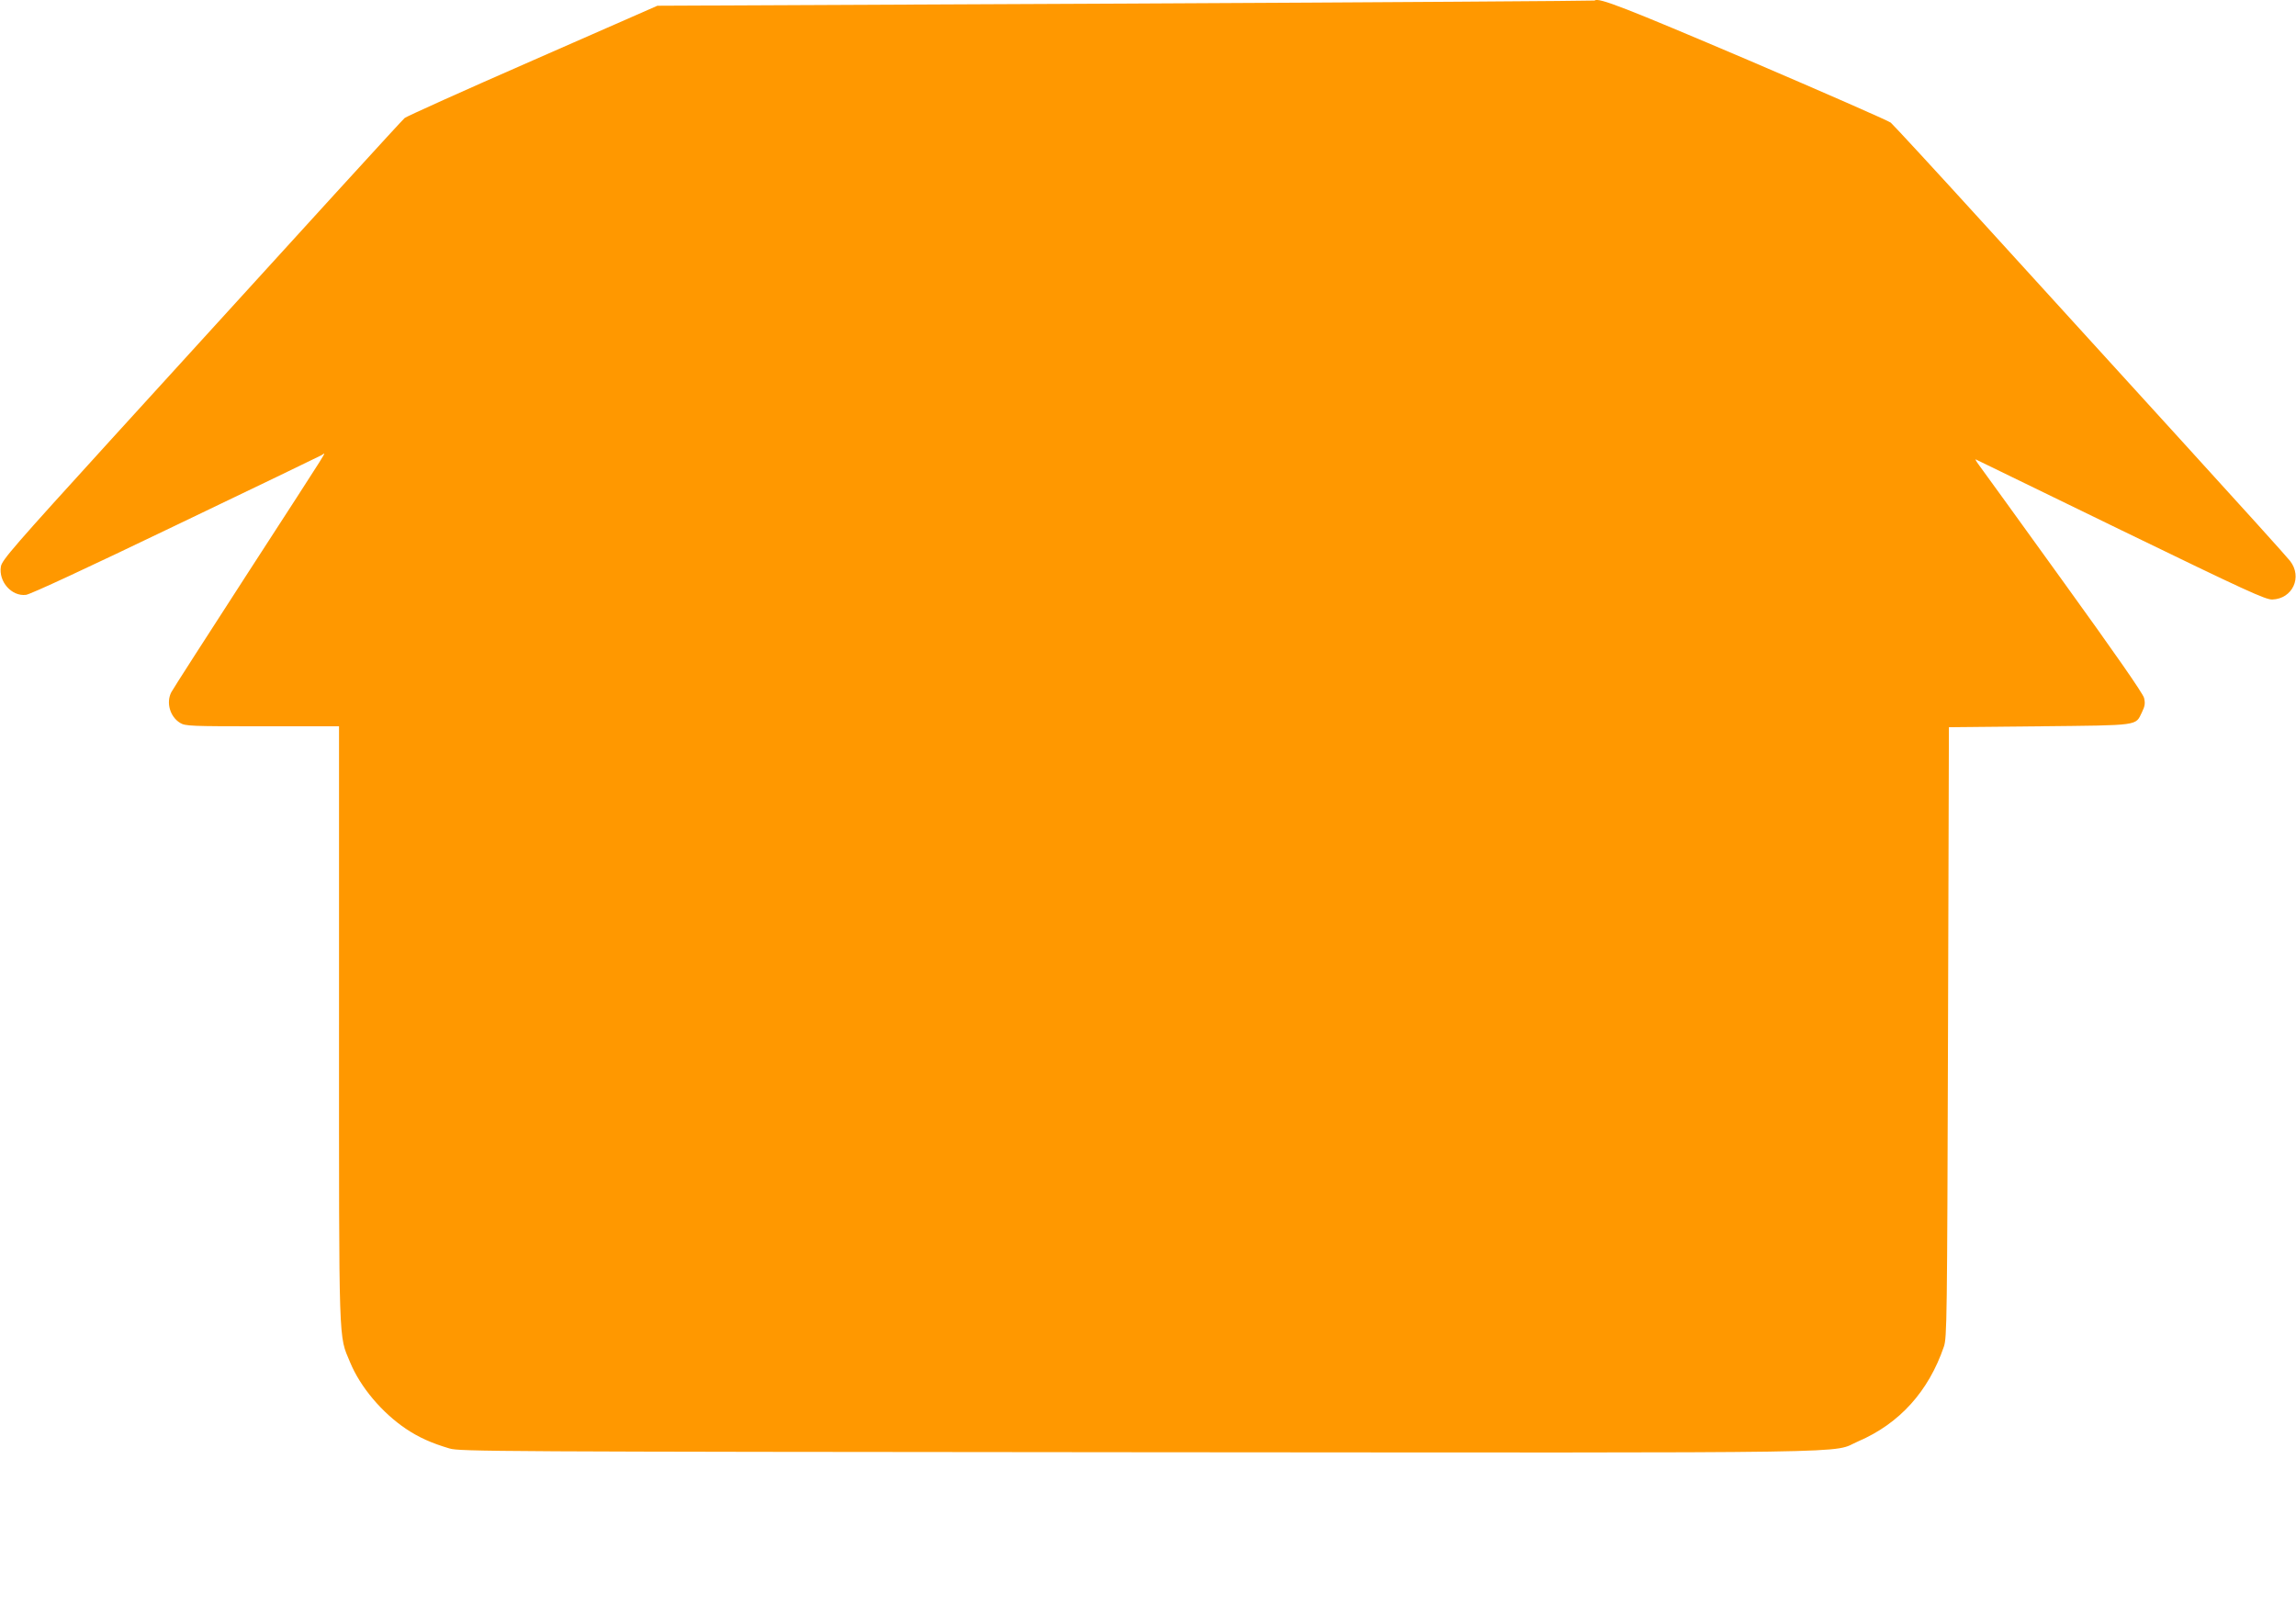
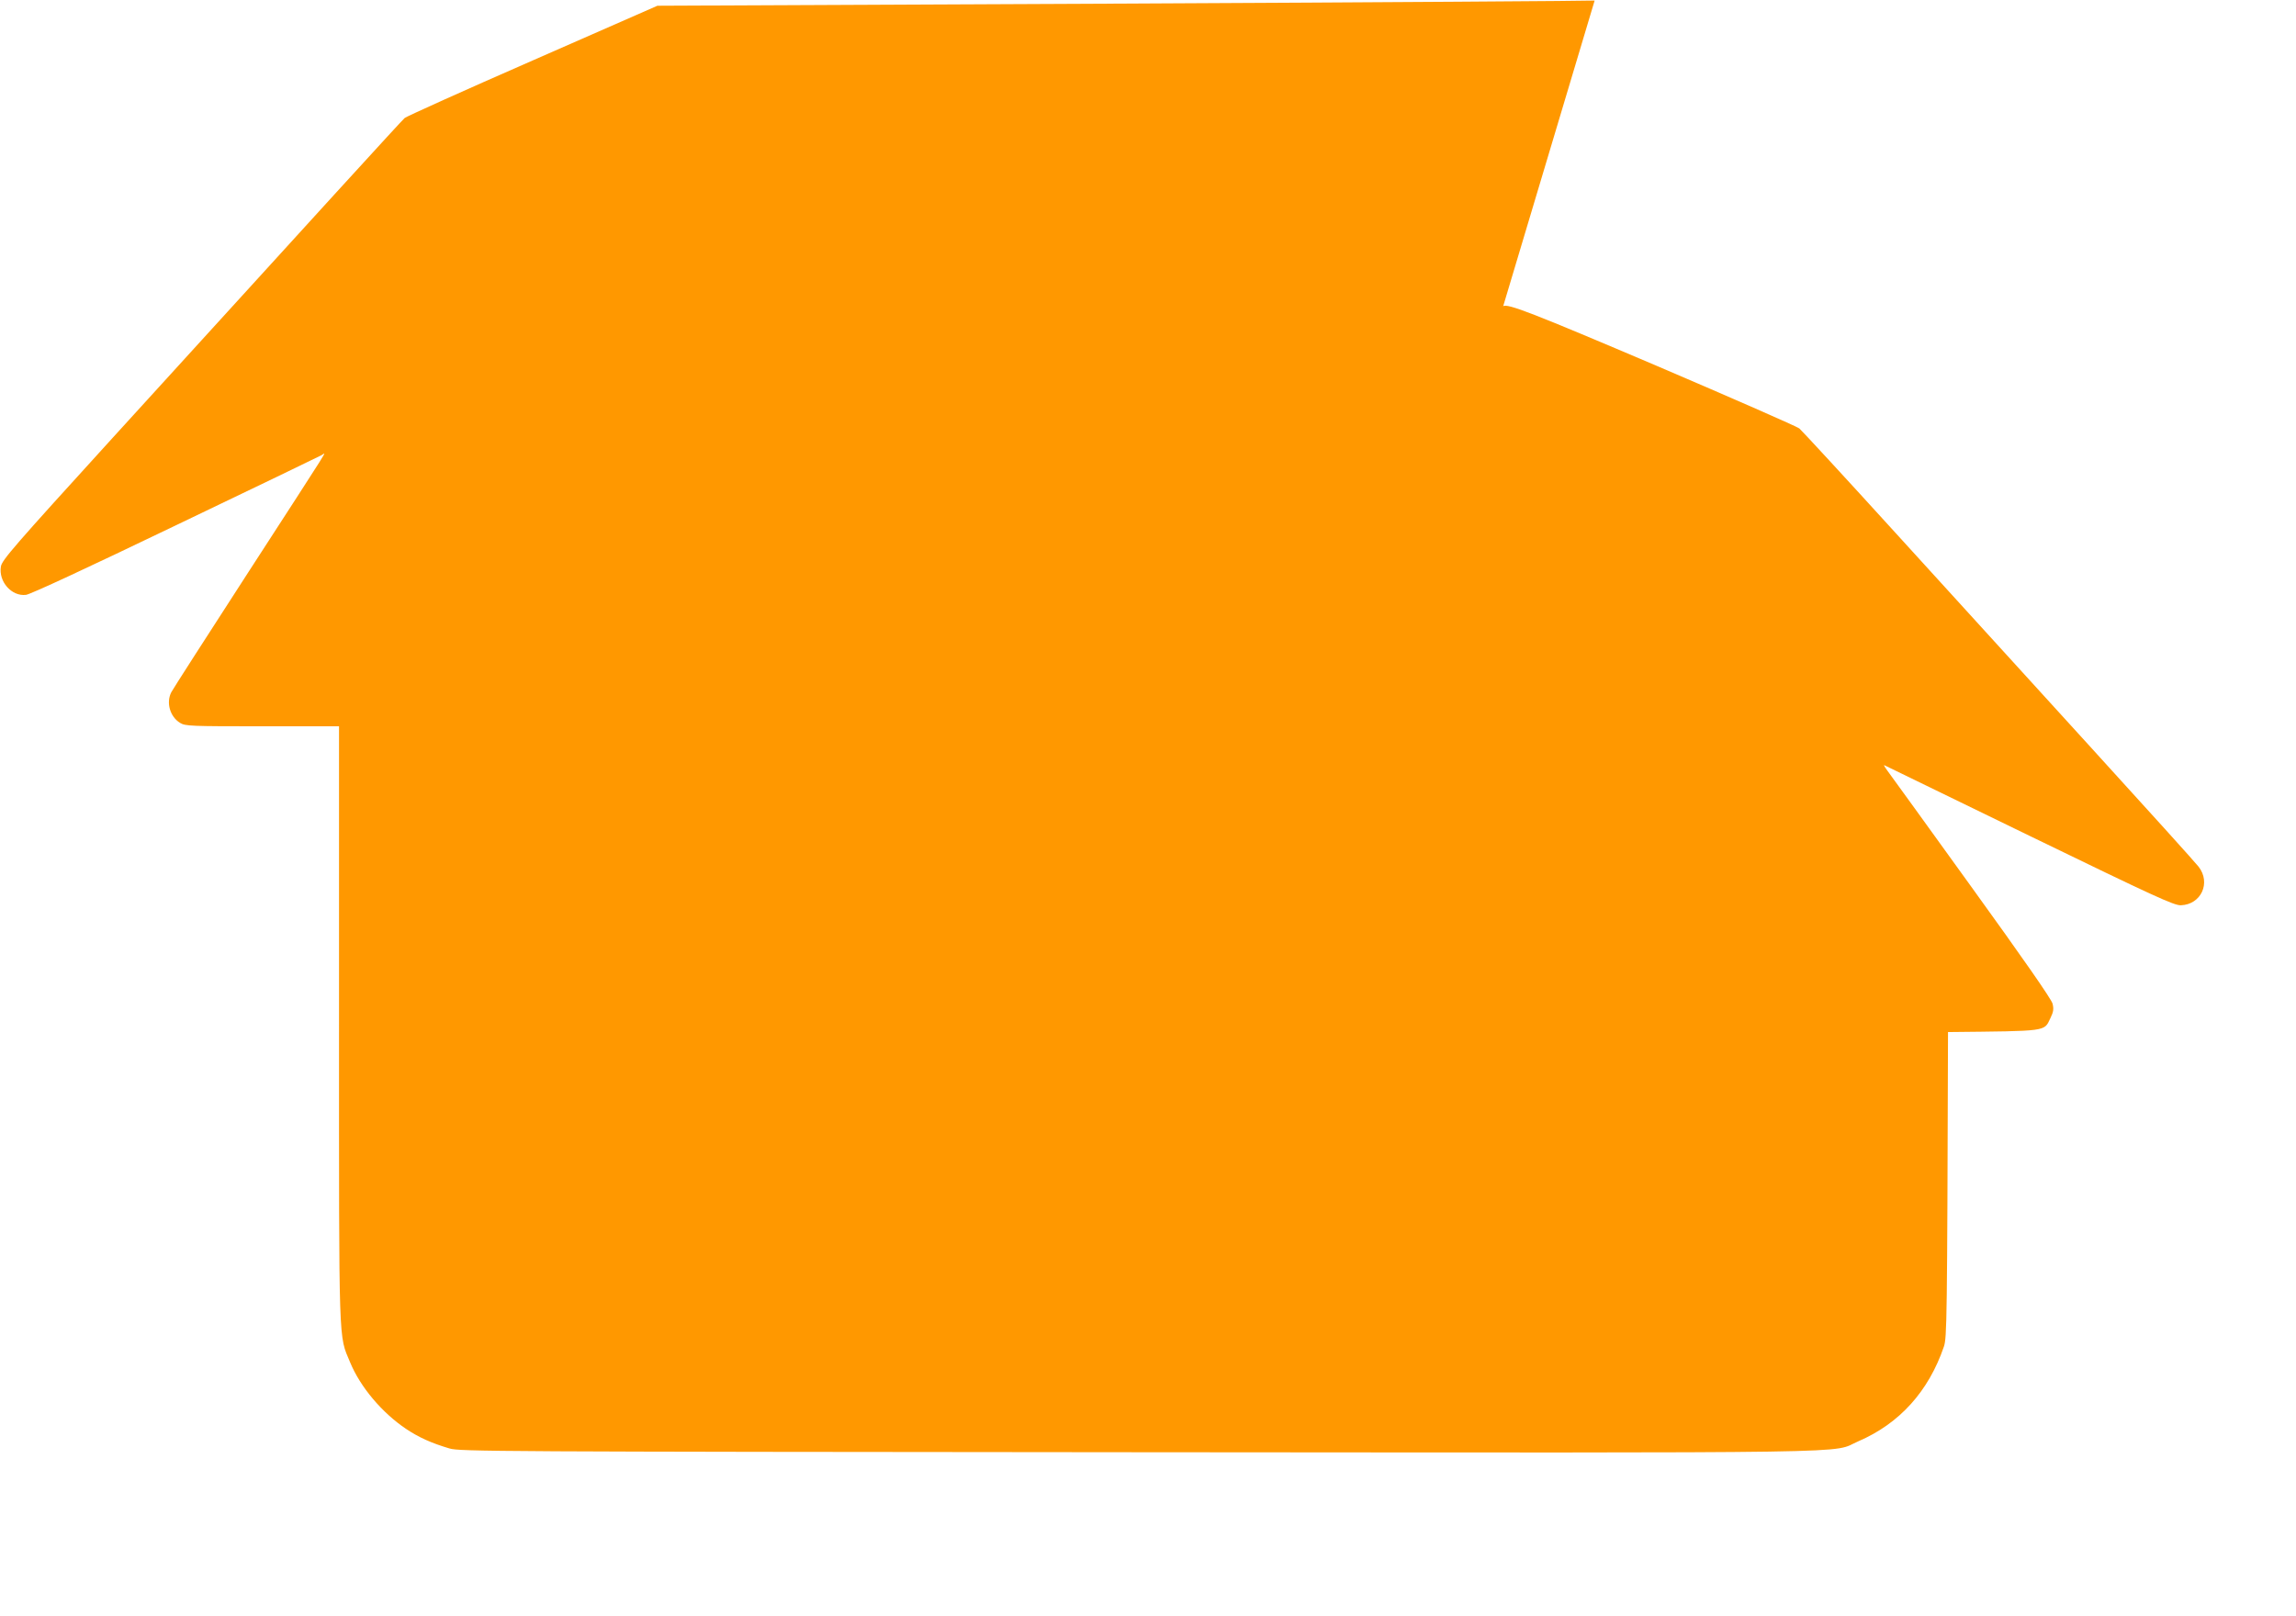
<svg xmlns="http://www.w3.org/2000/svg" version="1.0" width="1280pt" height="901pt" viewBox="0 0 1280 901" preserveAspectRatio="xMidYMid meet">
  <g transform="translate(0,901) scale(0.1,-0.1)" fill="#ff9800" stroke="none">
-     <path d="M8890 9007 c-3 -2 -1179 -10 -2615 -17 l-2610 -12 -695 -305 c-382 -167 -703 -312 -714 -321 -19 -17 -487 -530 -1633 -1789 -547 -601 -612 -676 -618 -712 -14 -84 60 -168 140 -158 25 3 339 149 834 387 437 209 803 386 814 392 24 12 78 99 -410 -655 -227 -351 -420 -651 -428 -667 -30 -58 -7 -137 49 -171 29 -18 58 -19 459 -19 l427 0 0 -1660 c0 -1829 -3 -1731 62 -1887 57 -138 178 -281 312 -371 72 -48 141 -79 242 -109 56 -17 243 -18 3839 -21 4186 -3 3854 -8 4015 61 230 99 392 279 477 528 17 51 18 136 23 1754 l5 1700 505 5 c564 6 534 2 571 78 17 35 19 50 12 80 -6 25 -165 253 -453 652 -244 338 -455 631 -469 649 -14 19 -21 32 -16 29 6 -3 370 -180 810 -394 698 -339 805 -388 843 -387 113 4 169 125 99 215 -13 18 -285 319 -603 668 -318 349 -807 887 -1088 1195 -280 308 -521 569 -535 581 -14 11 -372 168 -795 349 -686 292 -836 351 -856 332z" />
+     <path d="M8890 9007 c-3 -2 -1179 -10 -2615 -17 l-2610 -12 -695 -305 c-382 -167 -703 -312 -714 -321 -19 -17 -487 -530 -1633 -1789 -547 -601 -612 -676 -618 -712 -14 -84 60 -168 140 -158 25 3 339 149 834 387 437 209 803 386 814 392 24 12 78 99 -410 -655 -227 -351 -420 -651 -428 -667 -30 -58 -7 -137 49 -171 29 -18 58 -19 459 -19 l427 0 0 -1660 c0 -1829 -3 -1731 62 -1887 57 -138 178 -281 312 -371 72 -48 141 -79 242 -109 56 -17 243 -18 3839 -21 4186 -3 3854 -8 4015 61 230 99 392 279 477 528 17 51 18 136 23 1754 c564 6 534 2 571 78 17 35 19 50 12 80 -6 25 -165 253 -453 652 -244 338 -455 631 -469 649 -14 19 -21 32 -16 29 6 -3 370 -180 810 -394 698 -339 805 -388 843 -387 113 4 169 125 99 215 -13 18 -285 319 -603 668 -318 349 -807 887 -1088 1195 -280 308 -521 569 -535 581 -14 11 -372 168 -795 349 -686 292 -836 351 -856 332z" />
  </g>
</svg>